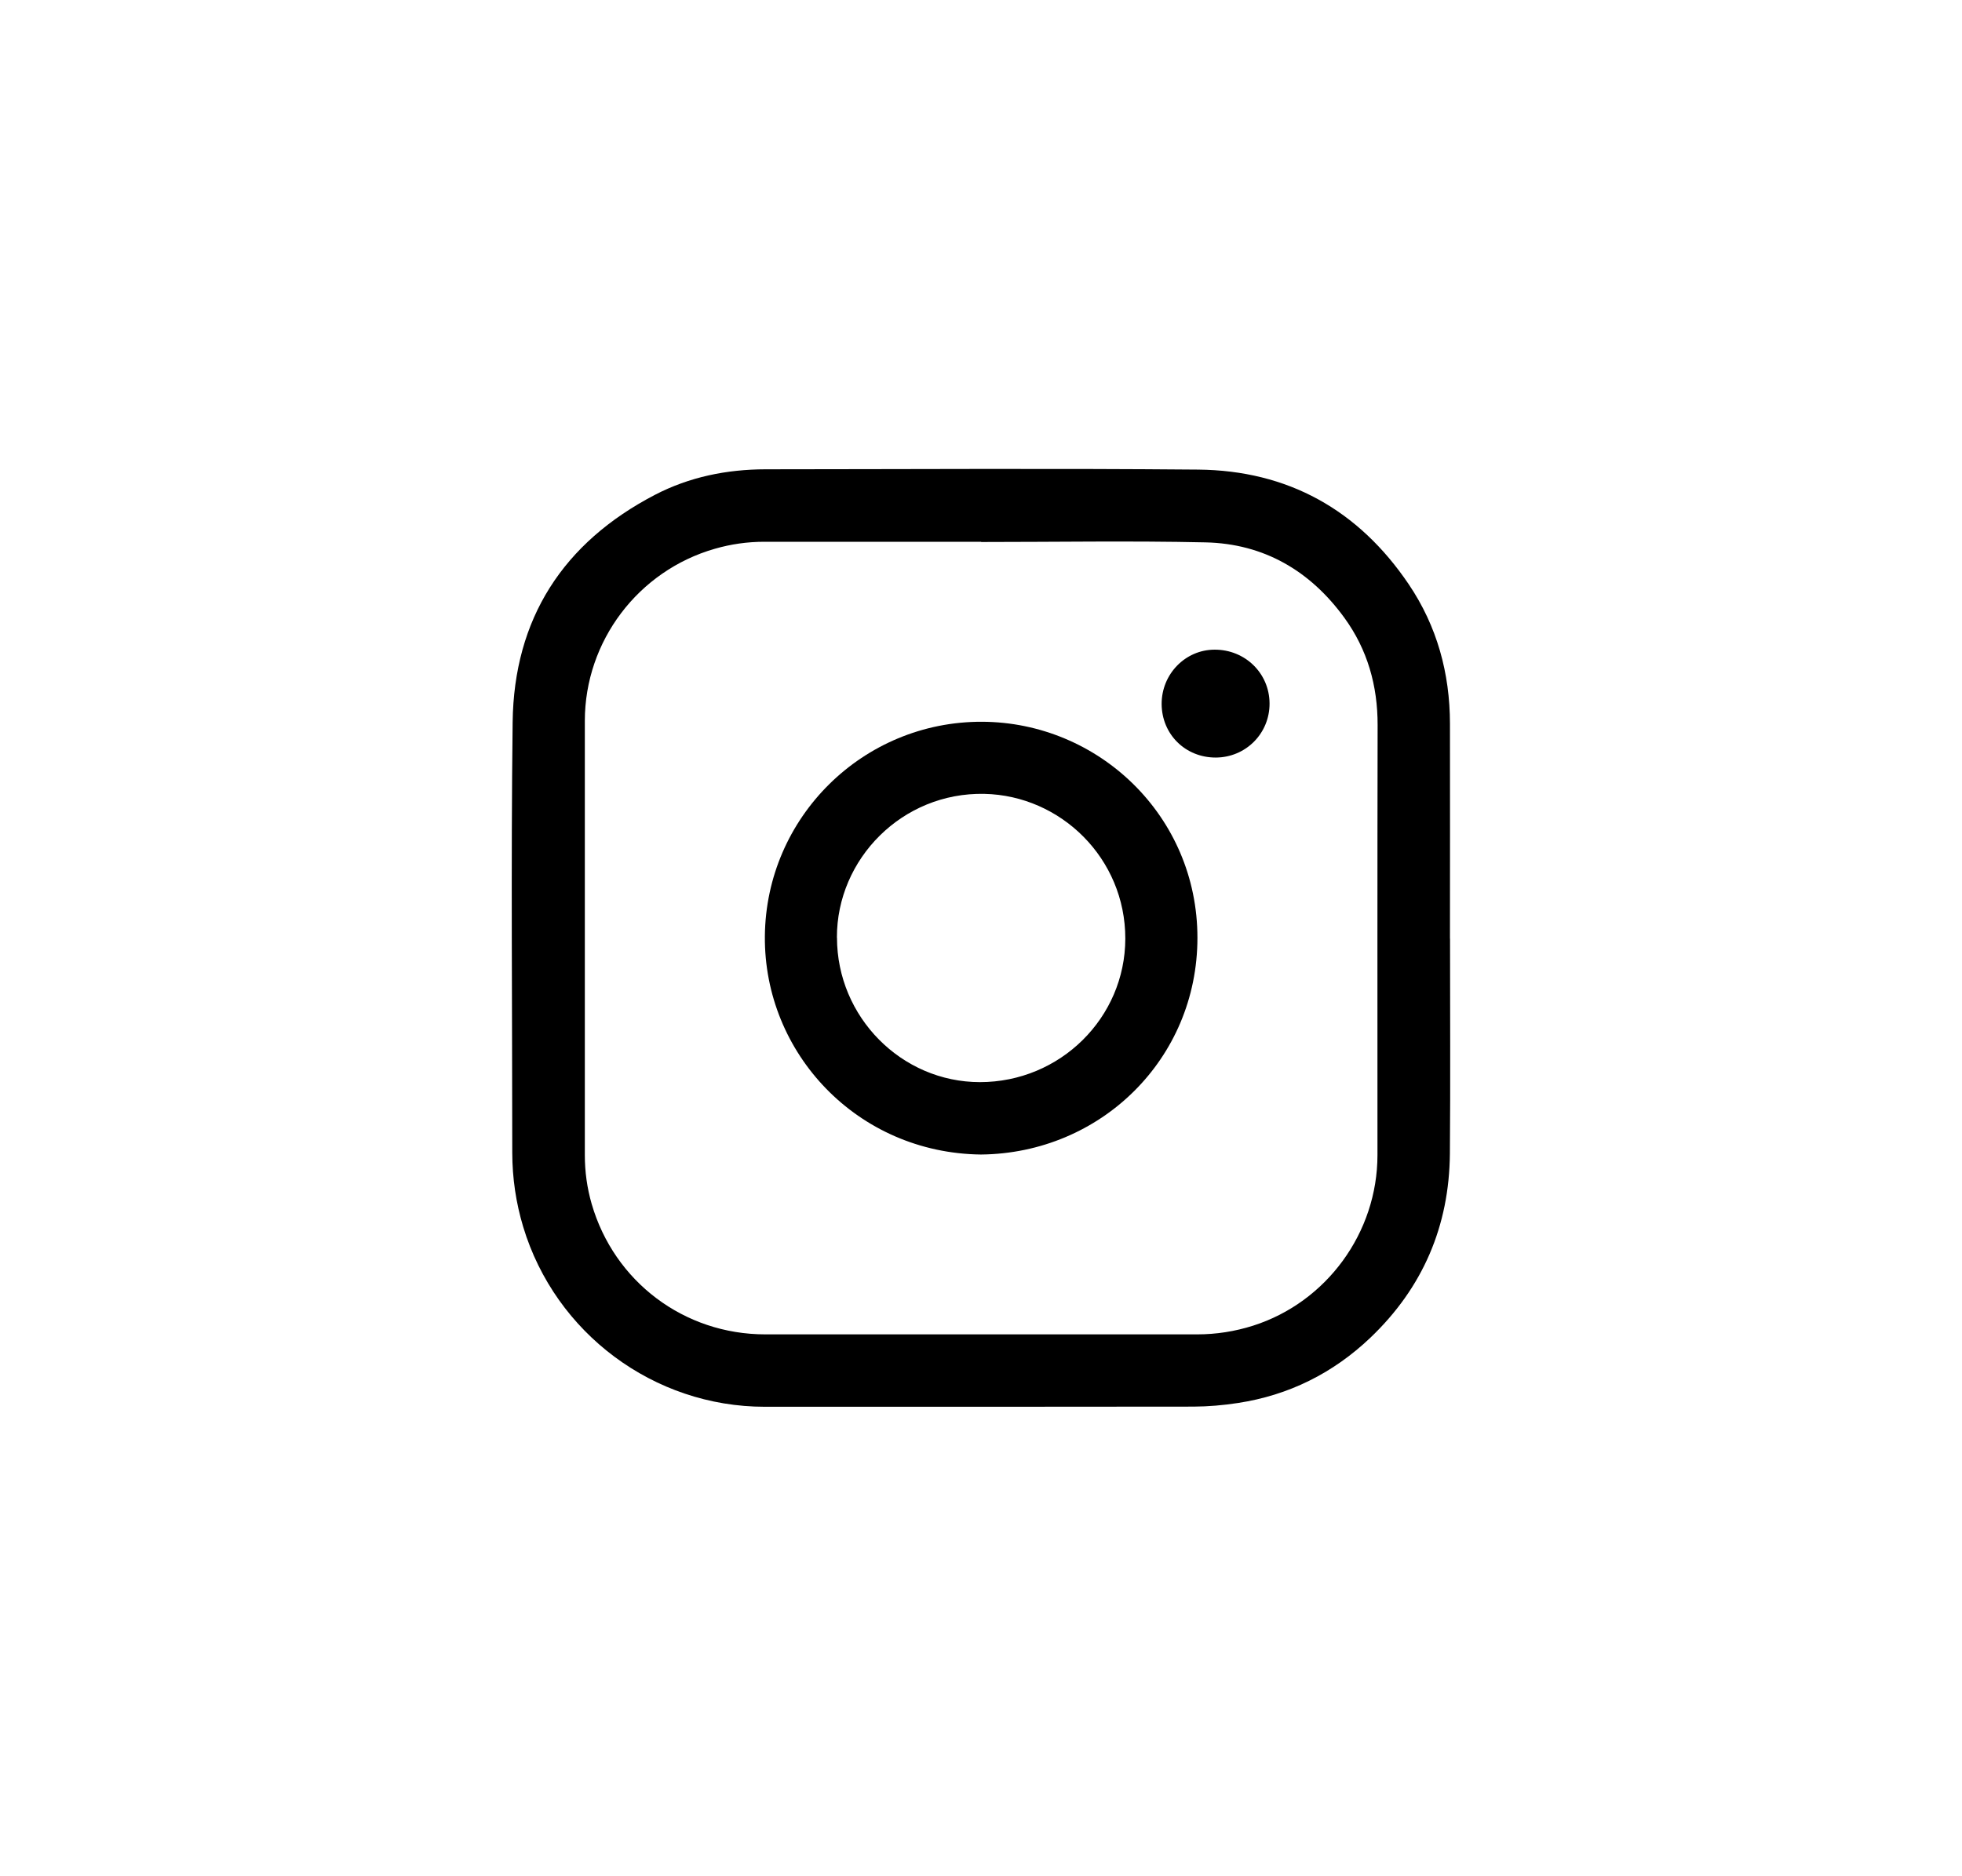
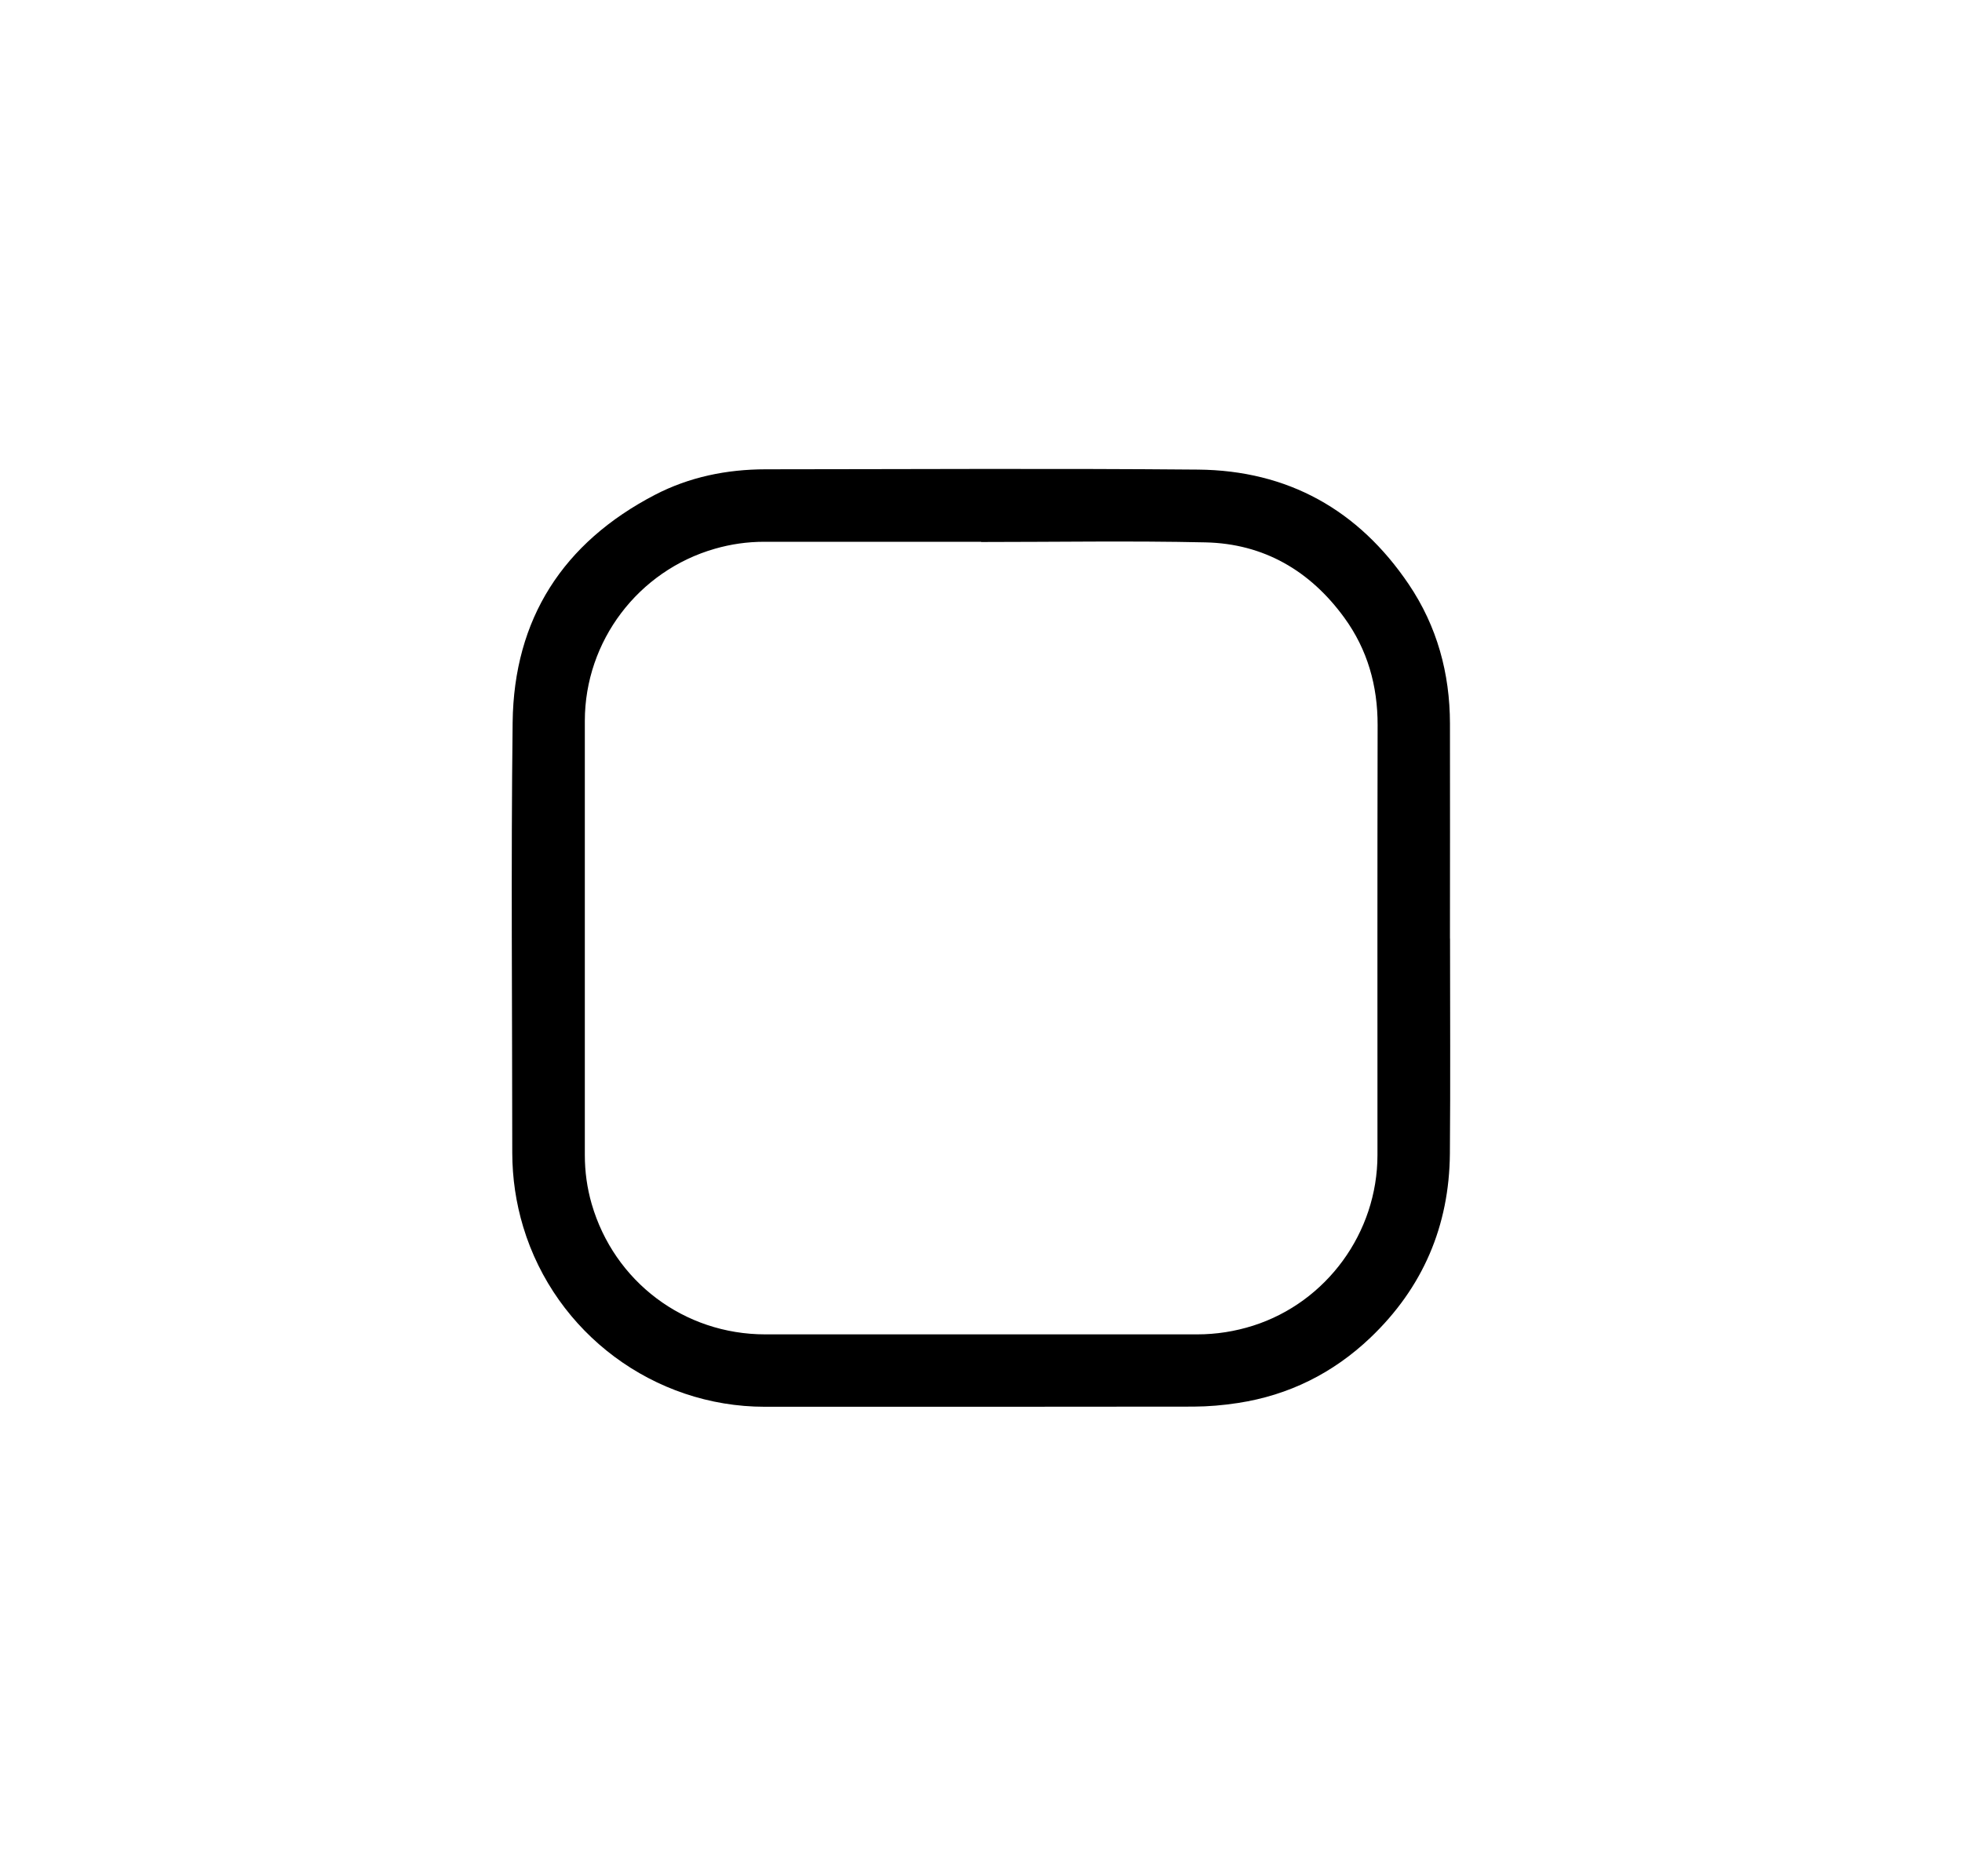
<svg xmlns="http://www.w3.org/2000/svg" id="Capa_1" data-name="Capa 1" viewBox="0 0 261.44 250">
  <defs>
    <style>
      .cls-1 {
        fill: #000;
        stroke-width: 0px;
      }
    </style>
  </defs>
  <path class="cls-1" d="M193.22,125.11c0,9.55.06,19.1-.02,28.65-.08,9.65-3.61,17.88-10.6,24.54-4.96,4.72-10.87,7.67-17.66,8.7-1.94.3-3.92.47-5.89.48-19.05.03-38.09.02-57.14.02-14.78,0-27.91-9.79-32.19-23.97-.97-3.22-1.45-6.51-1.46-9.86,0-19.13-.18-38.26.05-57.39.16-13.8,6.72-23.96,18.97-30.33,4.58-2.38,9.56-3.39,14.73-3.4,19.21-.01,38.43-.13,57.64.04,11.96.11,21.37,5.37,28.07,15.29,3.77,5.59,5.48,11.85,5.49,18.57.02,9.55,0,19.1,0,28.65ZM130.74,72.23v-.02c-9.63,0-19.27,0-28.9,0-2.24,0-4.43.31-6.58.93-10.22,2.93-17.32,12.31-17.33,22.93,0,19.3,0,38.59,0,57.89,0,2.21.3,4.38.91,6.5,3.01,10.38,12.33,17.39,23.13,17.39,19.18,0,38.37,0,57.55,0,2.56,0,5.03-.39,7.46-1.16,9.79-3.12,16.57-12.4,16.57-22.74,0-19.1-.02-38.2.02-57.3.01-5.26-1.35-10.07-4.43-14.31-4.55-6.26-10.73-9.88-18.5-10.05-9.96-.22-19.93-.05-29.9-.05Z" />
-   <path class="cls-1" d="M130.72,153.88c-16.46-.19-28.93-13.48-28.8-29.09.14-15.86,13.07-28.64,28.93-28.59,15.51.05,28.72,12.53,28.71,28.81-.01,16.14-12.9,28.72-28.85,28.87ZM111.53,124.97c0,10.57,8.59,19.26,19.05,19.26,10.68,0,19.35-8.57,19.37-19.12.01-10.7-8.59-19.08-18.78-19.3-10.93-.23-19.68,8.67-19.65,19.16Z" />
-   <path class="cls-1" d="M162.01,100.97c-4.06.01-7.2-3.1-7.22-7.14-.01-3.98,3.15-7.23,7.05-7.24,4.08-.02,7.31,3.15,7.33,7.16.02,4-3.16,7.2-7.16,7.22Z" />
</svg>